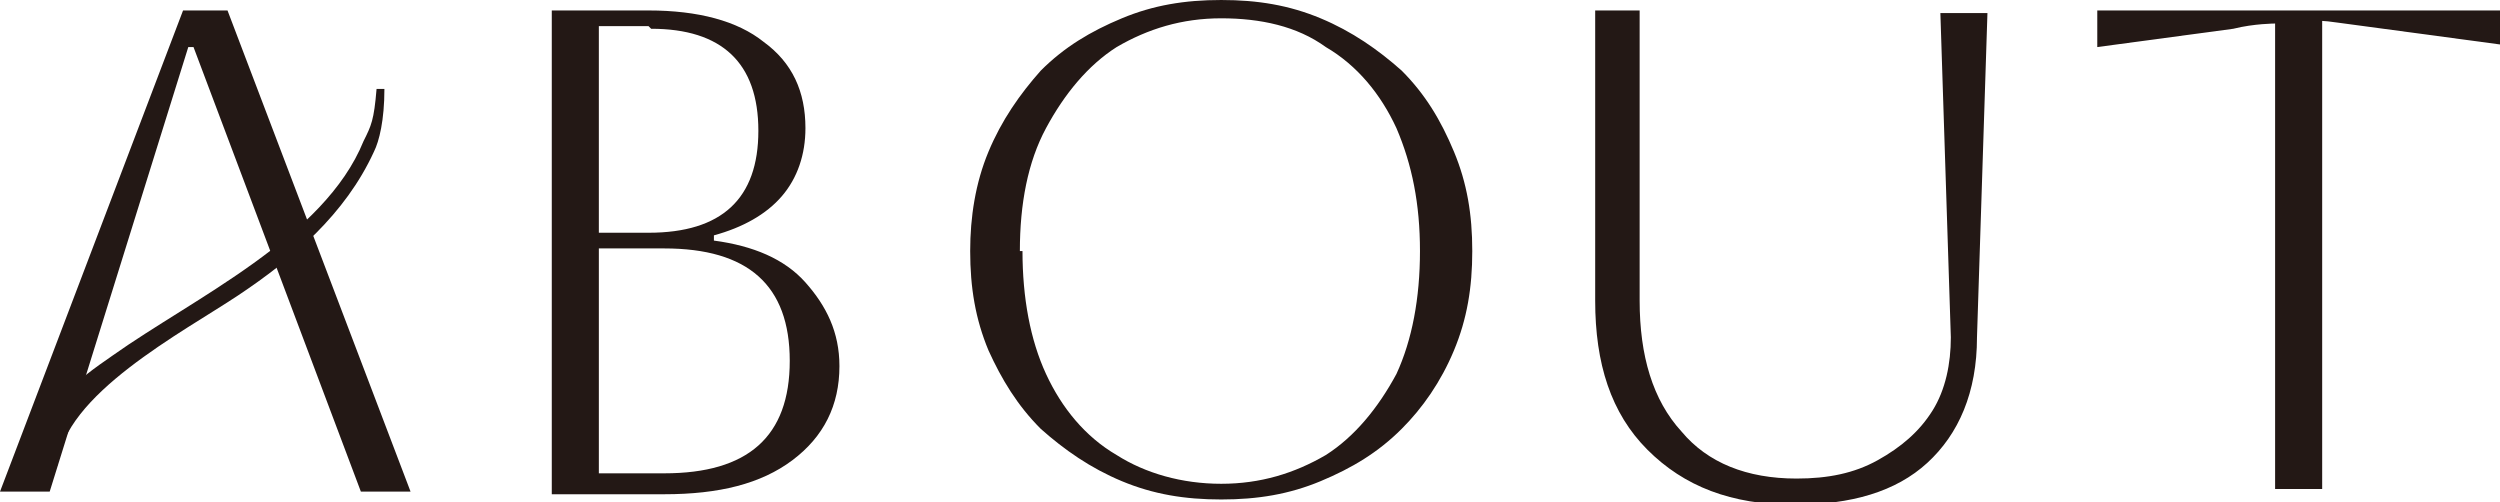
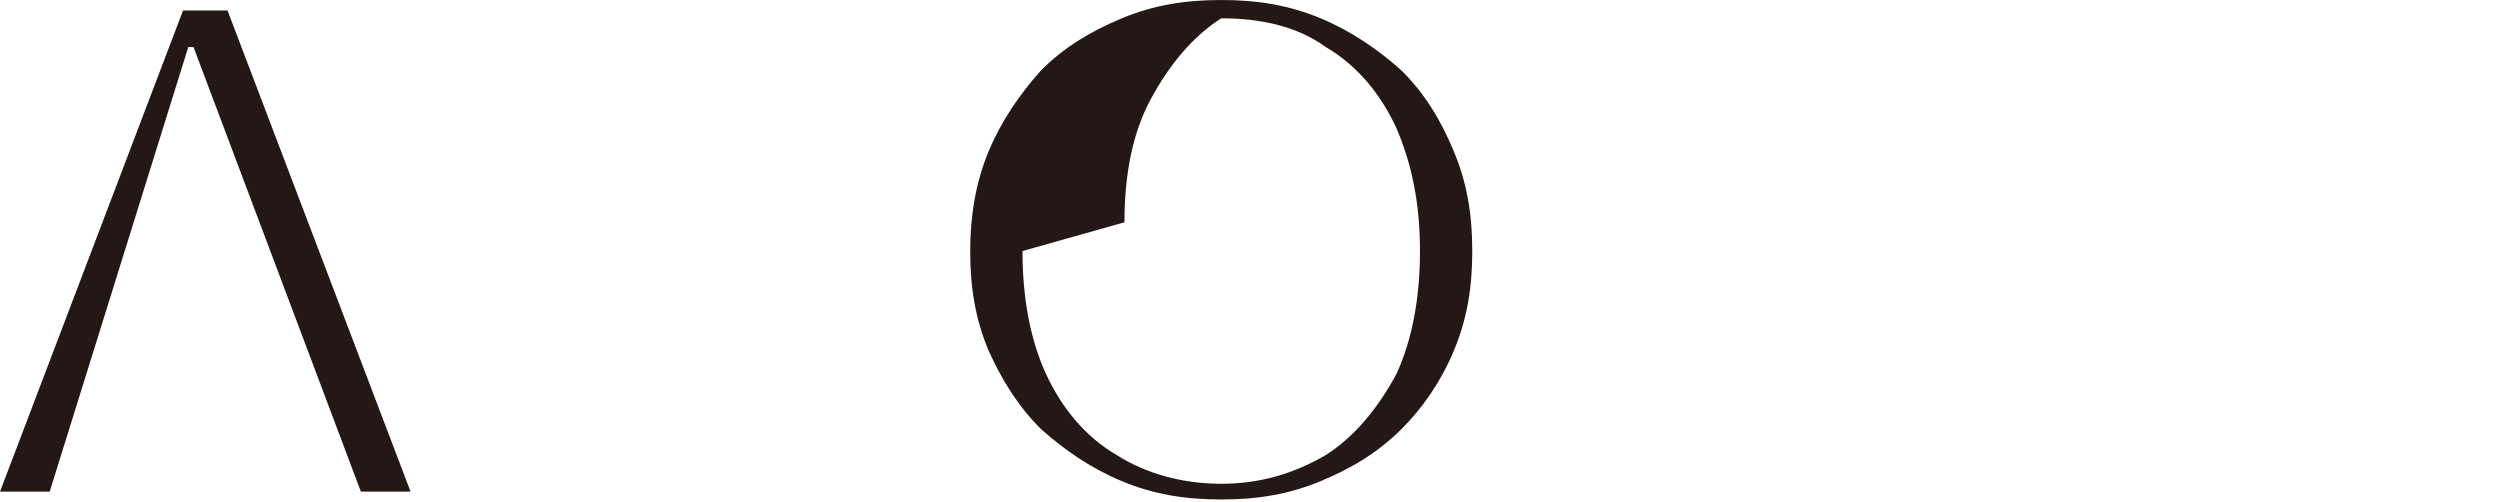
<svg xmlns="http://www.w3.org/2000/svg" id="_レイヤー_2" data-name="レイヤー 2" viewBox="0 0 9.56 1.92">
  <defs>
    <style>
      .cls-1 {
        fill: #231815;
        stroke-width: 0px;
      }
    </style>
  </defs>
  <g id="_レイヤー_4" data-name="レイヤー 4">
    <g>
      <g>
-         <path class="cls-1" d="M2.11,1.88V.04h.37c.19,0,.34.04.44.12.11.08.16.19.16.33,0,.1-.03.19-.09.26s-.15.12-.26.15v.02c.15.02.27.07.35.16.08.09.13.19.13.32,0,.15-.06.27-.18.36s-.28.13-.49.13h-.43ZM2.48.1h-.19v.79h.19c.28,0,.42-.13.42-.39s-.14-.39-.41-.39ZM2.54.95h-.25v.86h.25c.32,0,.48-.14.48-.43s-.16-.43-.48-.43Z" />
-         <path class="cls-1" d="M3.71.96c0-.13.02-.26.07-.38.05-.12.12-.22.2-.31.09-.09.19-.15.31-.2.12-.05.24-.07.38-.07s.26.02.38.07c.12.05.22.12.31.2.09.09.15.19.2.31.05.12.07.24.07.38s-.02.26-.07.38c-.05.12-.12.22-.2.3-.09.09-.19.15-.31.2-.12.05-.24.07-.38.07s-.26-.02-.38-.07c-.12-.05-.22-.12-.31-.2-.09-.09-.15-.19-.2-.3-.05-.12-.07-.24-.07-.38ZM3.91.96c0,.18.03.34.09.47.06.13.15.24.27.31.11.07.25.11.4.11s.28-.04.4-.11c.11-.07.2-.18.27-.31.06-.13.09-.29.09-.47s-.03-.33-.09-.47c-.06-.13-.15-.24-.27-.31-.11-.08-.25-.11-.4-.11s-.28.04-.4.11c-.11.07-.2.18-.27.31s-.1.29-.1.47Z" />
-         <path class="cls-1" d="M6.09.04h.18v1.11c0,.21.05.38.16.5.1.12.25.18.44.18.12,0,.22-.02.31-.07.09-.05.16-.11.21-.19.05-.08.07-.18.07-.28l-.04-1.24h.18l-.04,1.24c0,.21-.07.37-.19.48-.12.11-.29.16-.51.16-.24,0-.42-.07-.56-.21s-.2-.33-.2-.57V.04Z" />
-         <path class="cls-1" d="M8.7,1.88V.09s-.08,0-.16.02l-.52.07V.04h1.54v.13l-.52-.07c-.08-.01-.14-.02-.16-.02v1.79h-.18Z" />
+         <path class="cls-1" d="M3.71.96c0-.13.02-.26.07-.38.05-.12.12-.22.2-.31.09-.09.19-.15.31-.2.12-.05.24-.07.38-.07s.26.02.38.07c.12.05.22.12.31.2.09.09.15.19.2.31.05.12.07.24.07.38s-.02.26-.07.38c-.05.12-.12.22-.2.3-.09.09-.19.15-.31.2-.12.05-.24.07-.38.07s-.26-.02-.38-.07c-.12-.05-.22-.12-.31-.2-.09-.09-.15-.19-.2-.3-.05-.12-.07-.24-.07-.38ZM3.91.96c0,.18.03.34.09.47.06.13.15.24.27.31.11.07.25.11.4.11s.28-.04.4-.11c.11-.07.2-.18.27-.31.06-.13.09-.29.09-.47s-.03-.33-.09-.47c-.06-.13-.15-.24-.27-.31-.11-.08-.25-.11-.4-.11c-.11.07-.2.18-.27.31s-.1.29-.1.47Z" />
      </g>
      <g>
-         <path class="cls-1" d="M.13,1.78c0-.21.17-.33.3-.42.31-.22.81-.45.96-.82.03-.06.04-.08.05-.2,0,0,.03,0,.03,0,0,.12-.02.2-.04.24-.11.24-.31.41-.52.55S.24,1.51.22,1.78c0,0-.09,0-.09,0H.13Z" />
        <polygon class="cls-1" points=".87 .04 .7 .04 0 1.88 .19 1.88 .72 .18 .74 .18 1.38 1.88 1.57 1.88 .87 .04" />
      </g>
    </g>
  </g>
</svg>